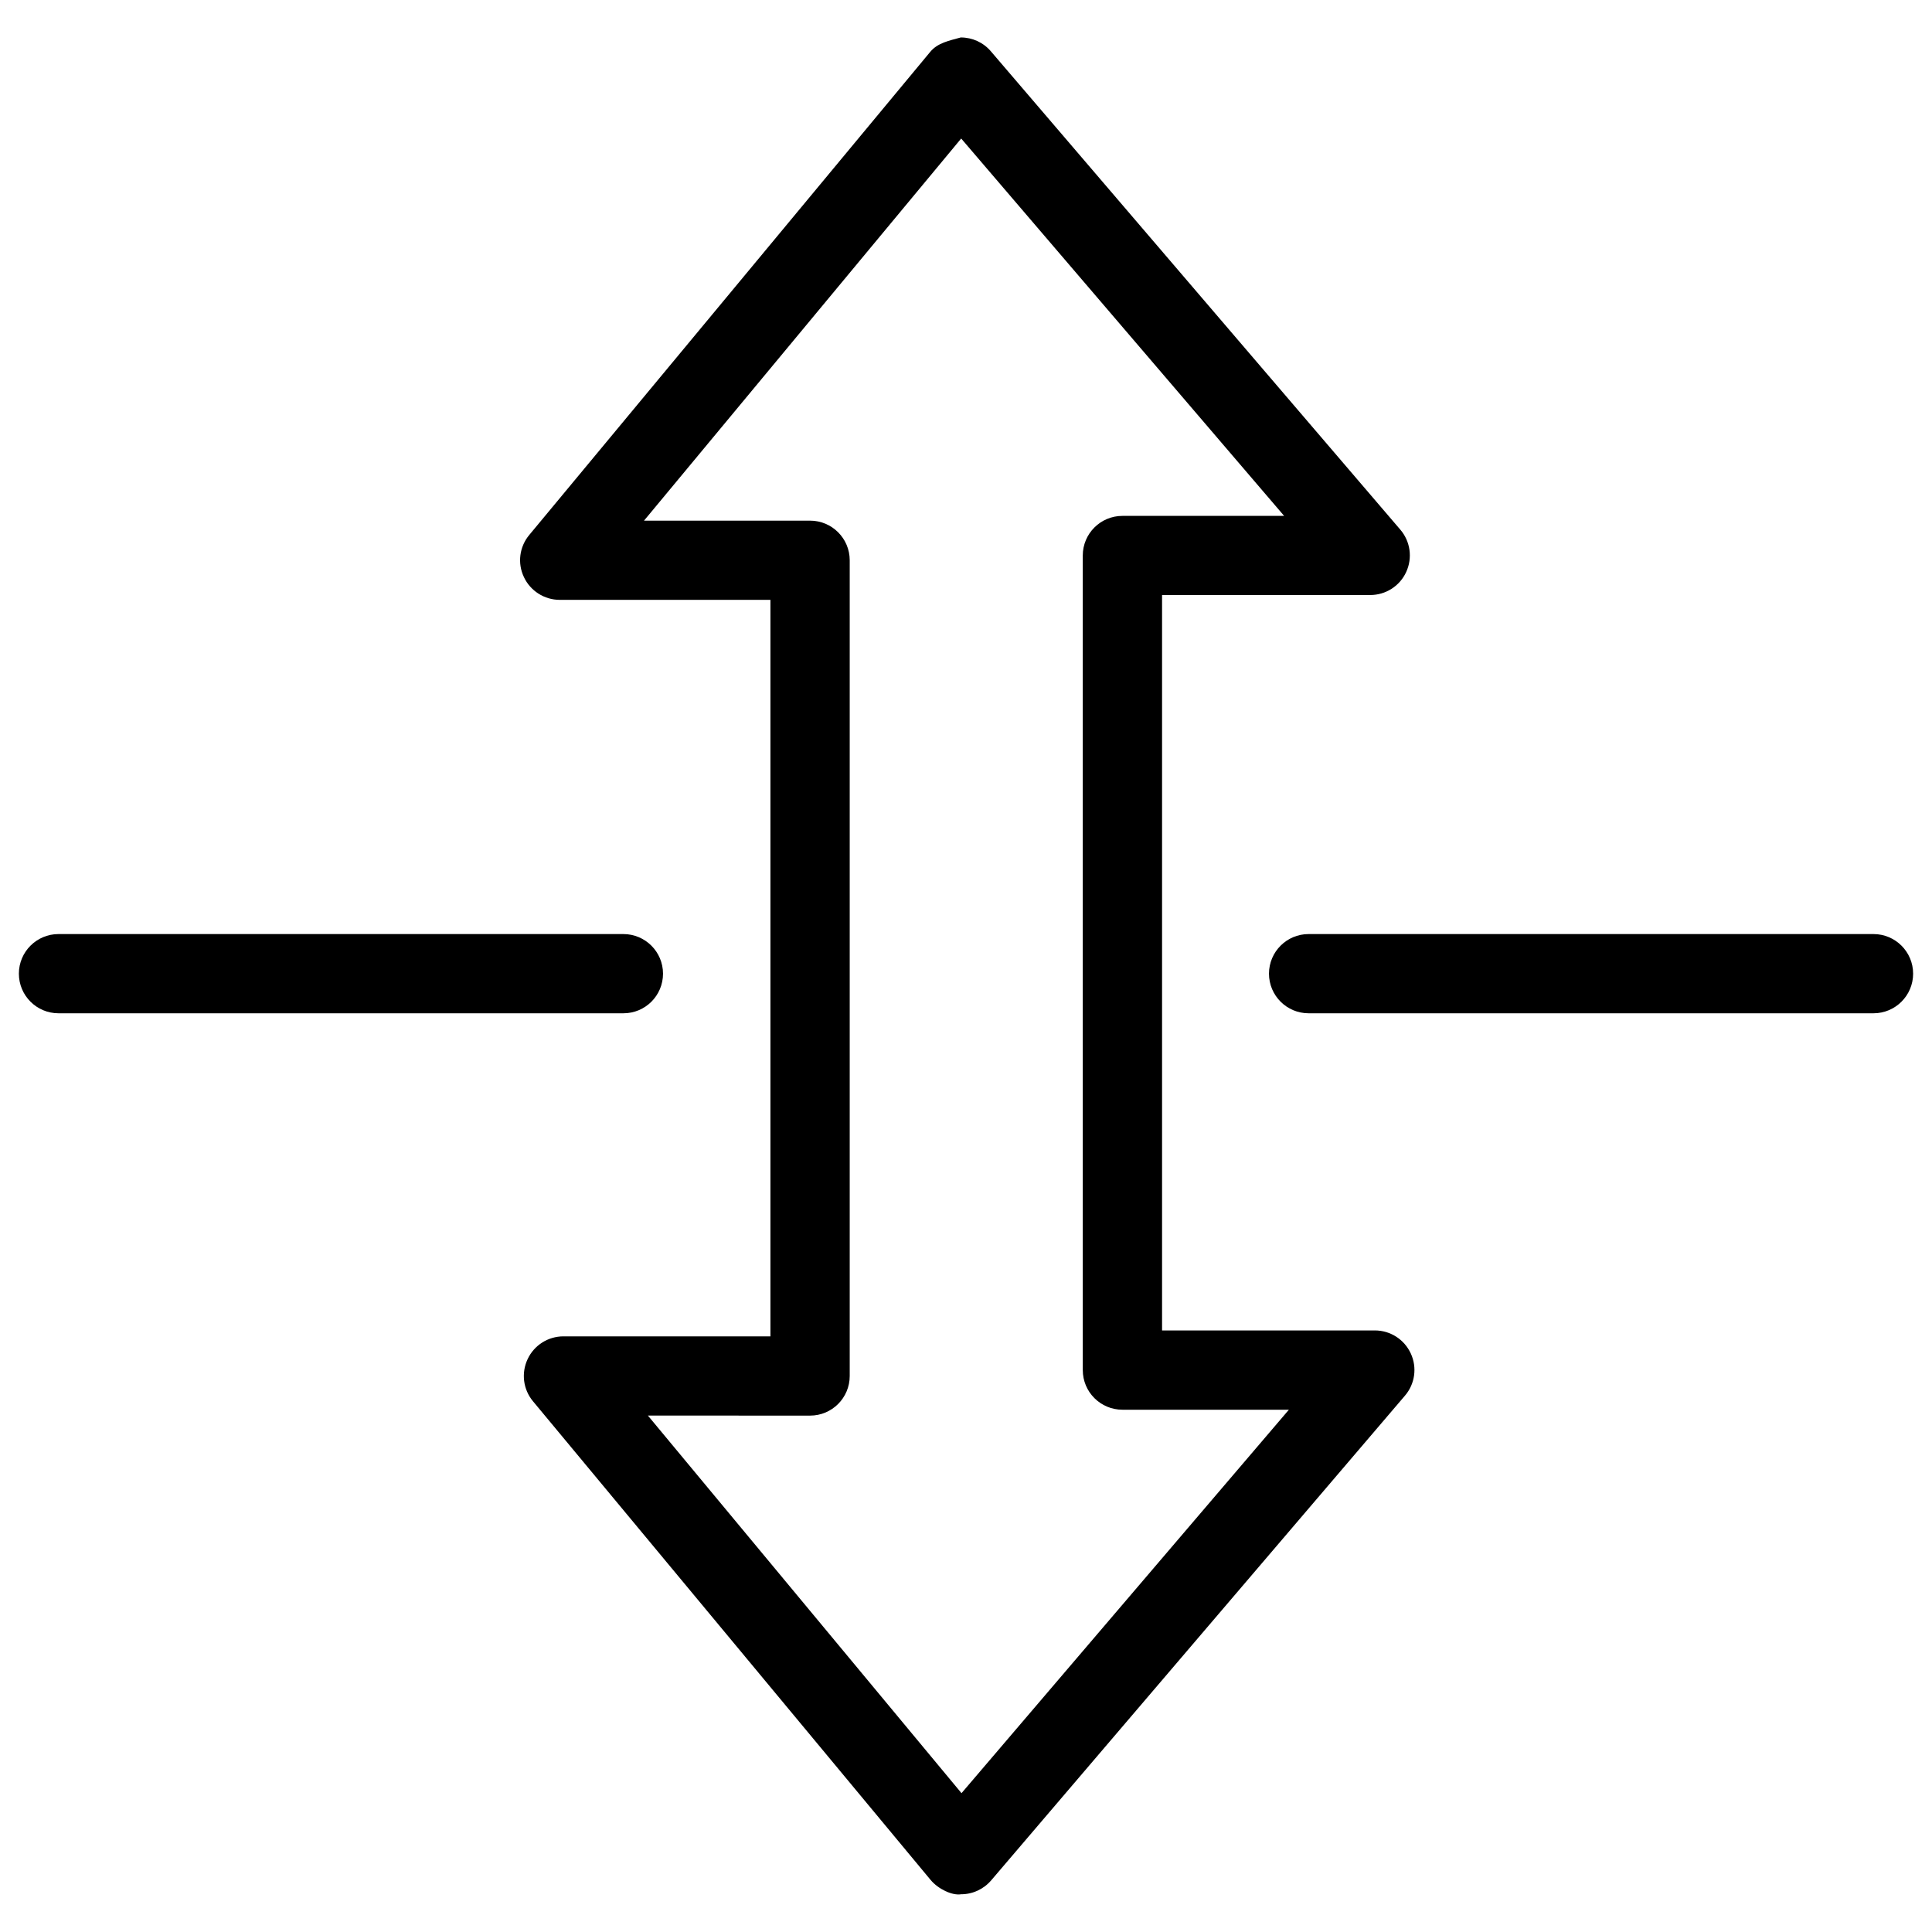
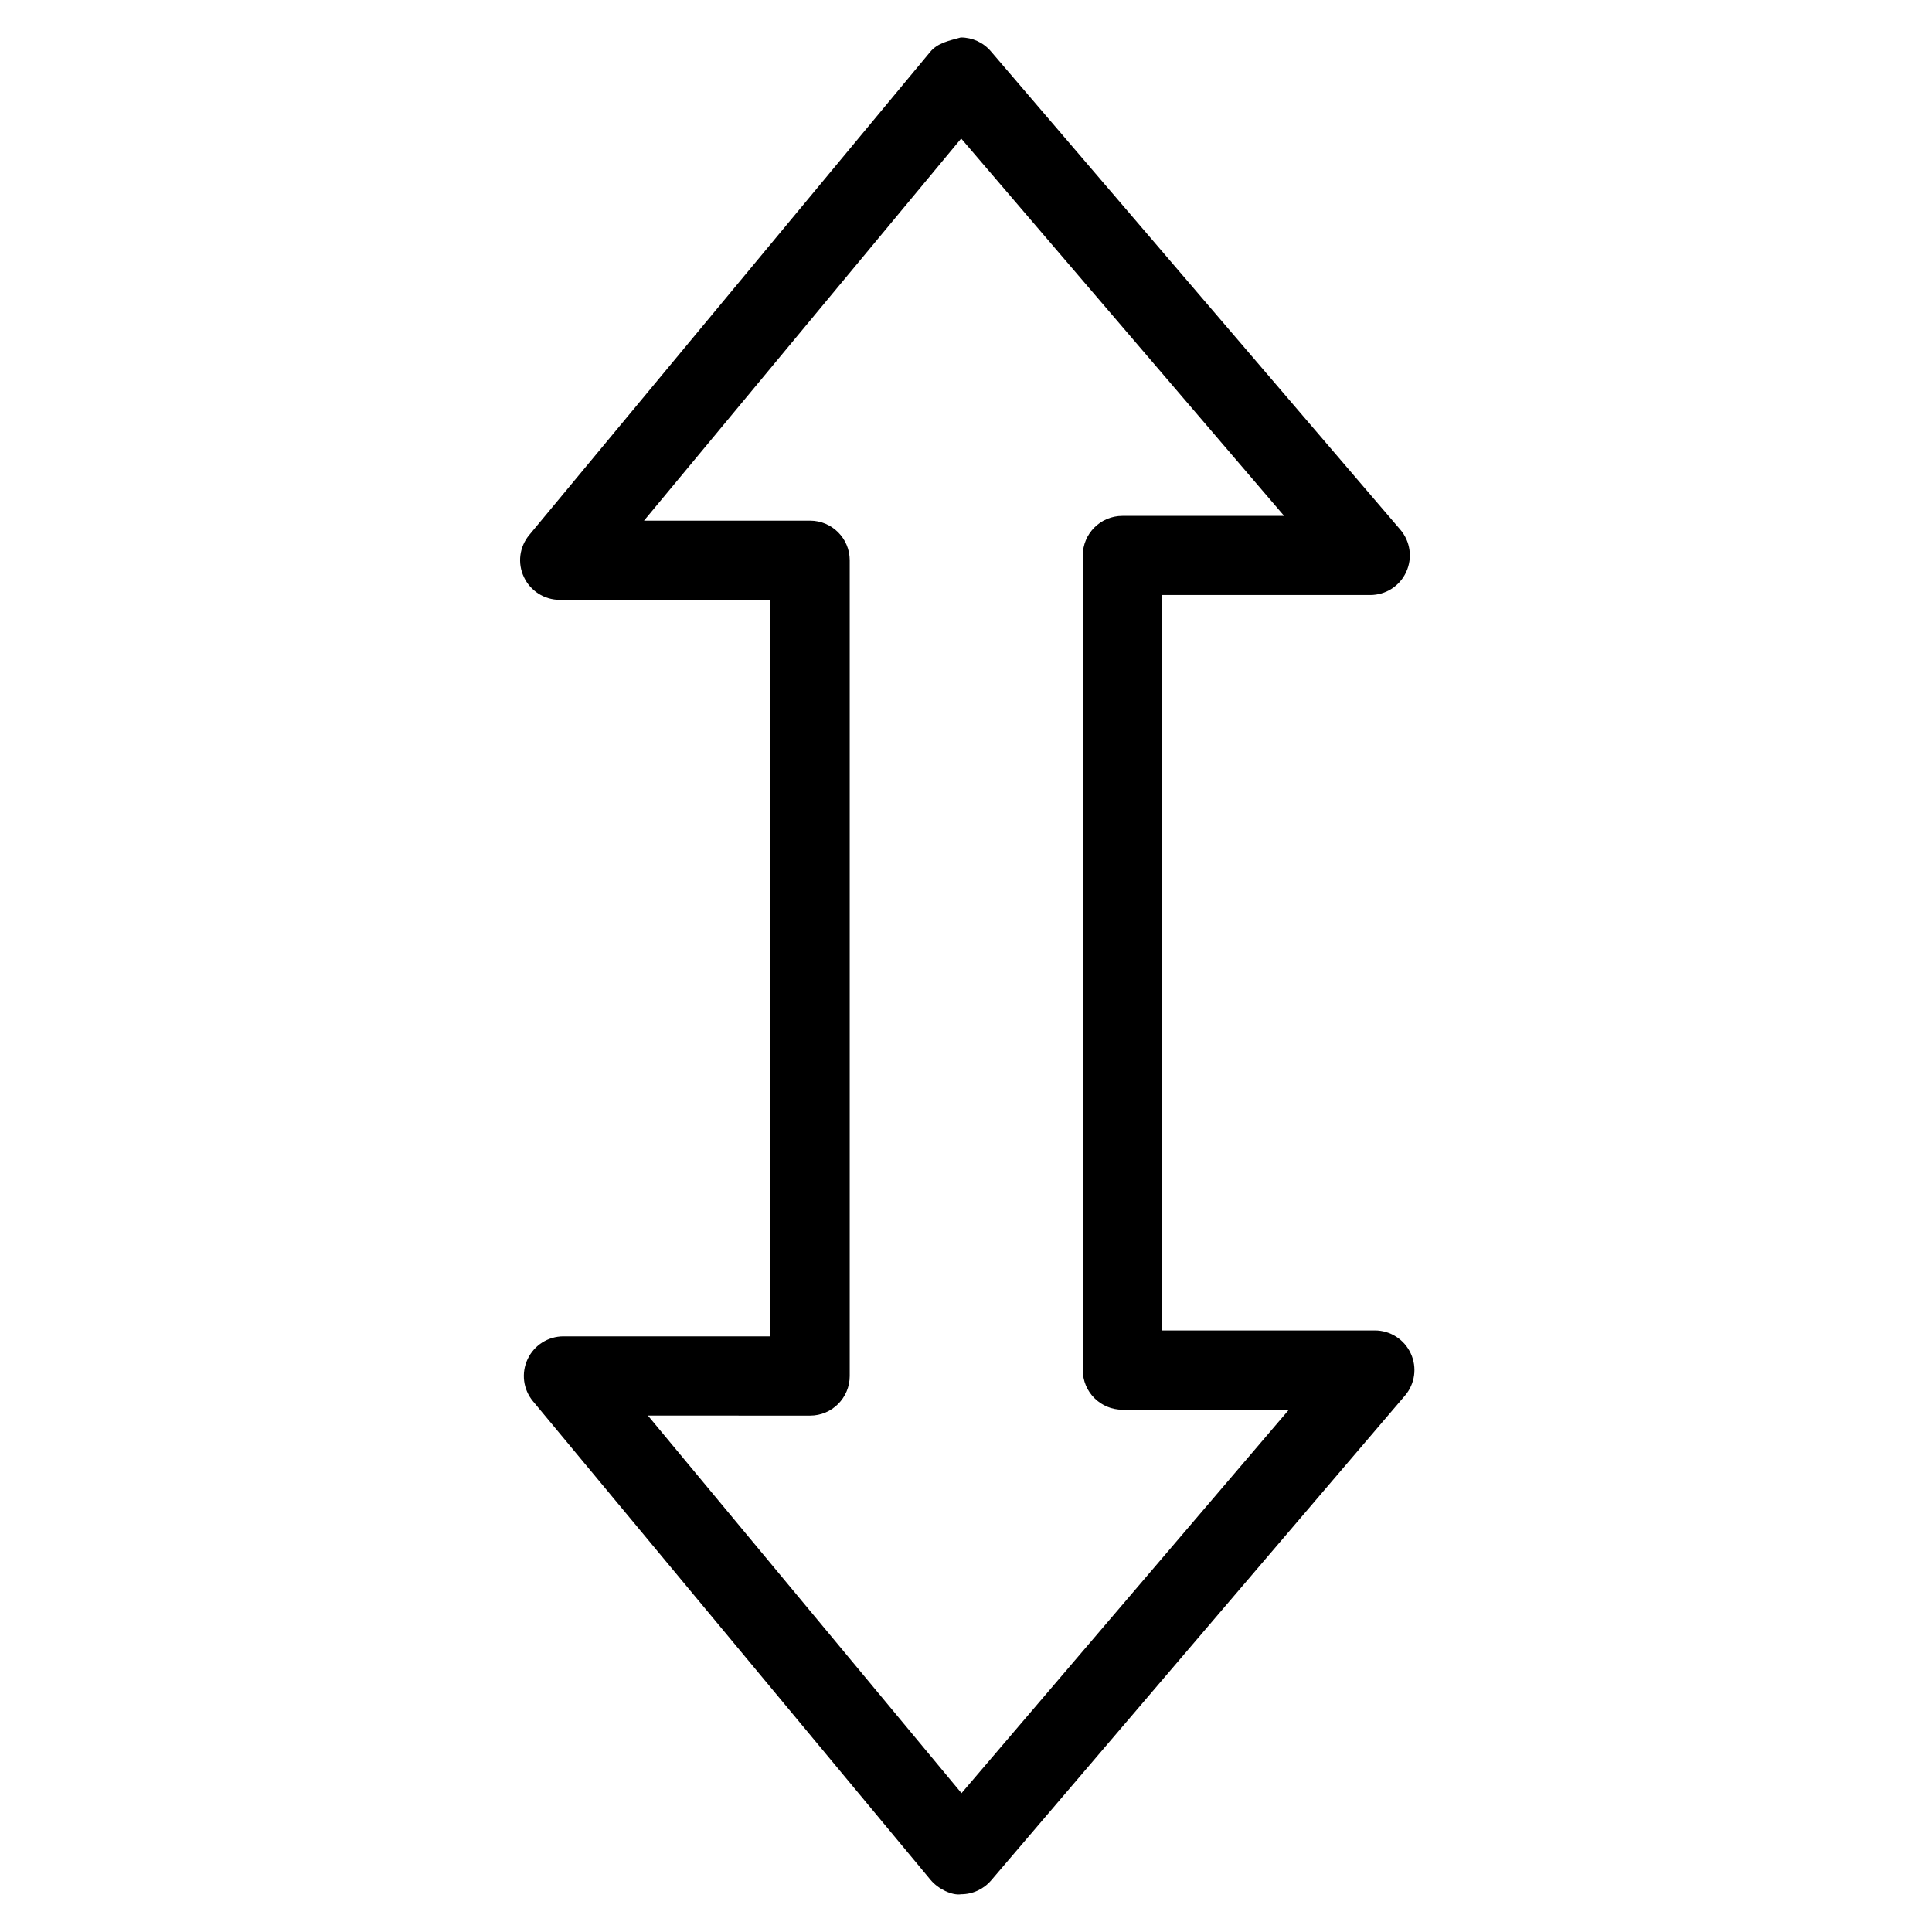
<svg xmlns="http://www.w3.org/2000/svg" width="800px" height="800px" version="1.1" viewBox="144 144 512 512">
  <defs>
    <clipPath id="a">
      <path d="m148.09 391h171.91v22h-171.91z" />
    </clipPath>
  </defs>
  <path d="m398.7 646c-2.394 0.379-6.066-1.387-8.082-3.801l-105.38-126.86c-2.602-3.129-3.148-7.473-1.406-11.168 1.723-3.672 5.414-6.023 9.488-6.023h54.852v-195.18h-55.836c-4.051 0-7.766-2.352-9.488-6.023-1.766-3.695-1.199-8.039 1.406-11.168l106.28-128.05c1.996-2.394 4.996-2.938 8.082-3.801 3.066 0 5.984 1.324 7.977 3.672l108.51 126.77c2.664 3.106 3.273 7.496 1.555 11.211-1.699 3.738-5.438 6.109-9.531 6.109h-55.168v194.89h56.383c4.094 0 7.809 2.371 9.531 6.109 1.723 3.715 1.113 8.082-1.555 11.188l-109.62 128.41c-2.012 2.371-4.93 3.715-7.996 3.715zm-83-126.86 83.109 100.07 86.762-101.62h-44.125c-5.793 0-10.496-4.703-10.496-10.496l-0.004-215.88c0-5.793 4.703-10.496 10.496-10.496h42.867l-85.586-100.01-84.055 101.27h44.02c5.793 0 10.496 4.703 10.496 10.496v216.18c0 5.793-4.703 10.496-10.496 10.496z" />
  <g clip-path="url(#a)">
-     <path d="m309.21 412.53h-149.71c-5.793 0-10.496-4.703-10.496-10.496 0-5.793 4.703-10.496 10.496-10.496h149.71c5.793 0 10.496 4.703 10.496 10.496 0 5.793-4.68 10.496-10.496 10.496z" />
-   </g>
-   <path d="m640.5 412.53h-149.71c-5.793 0-10.496-4.703-10.496-10.496 0-5.793 4.703-10.496 10.496-10.496h149.71c5.793 0 10.496 4.703 10.496 10.496 0 5.793-4.703 10.496-10.496 10.496z" />
+     </g>
</svg>